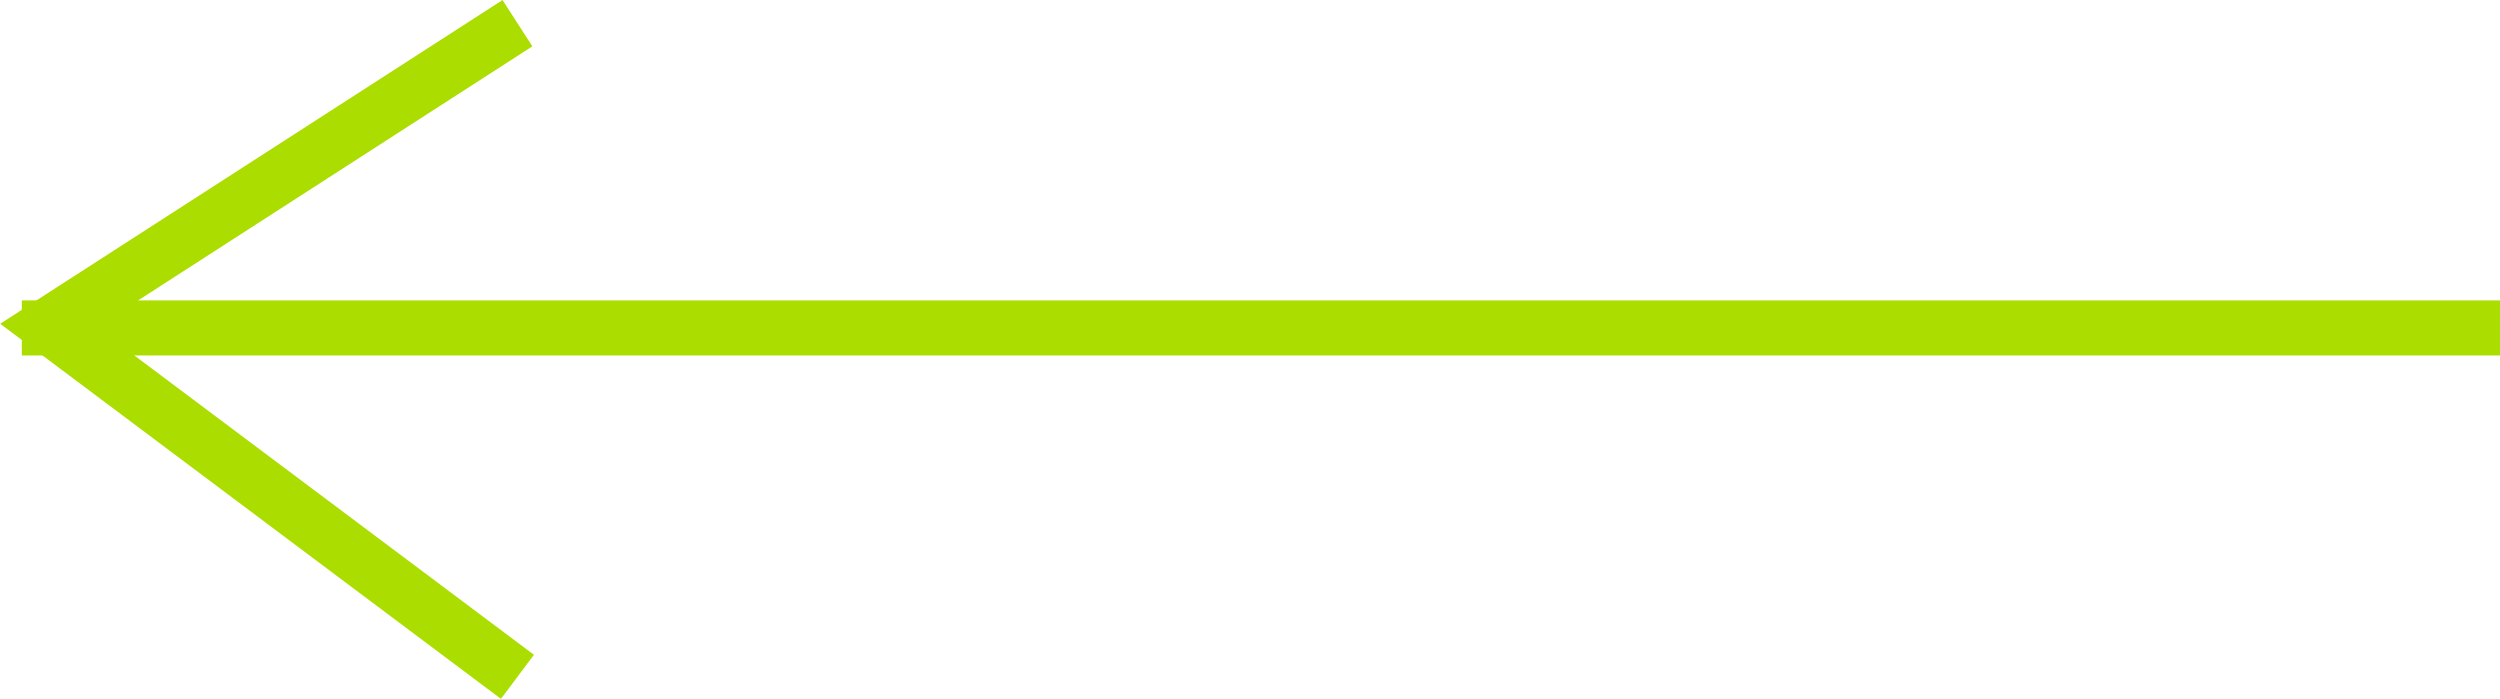
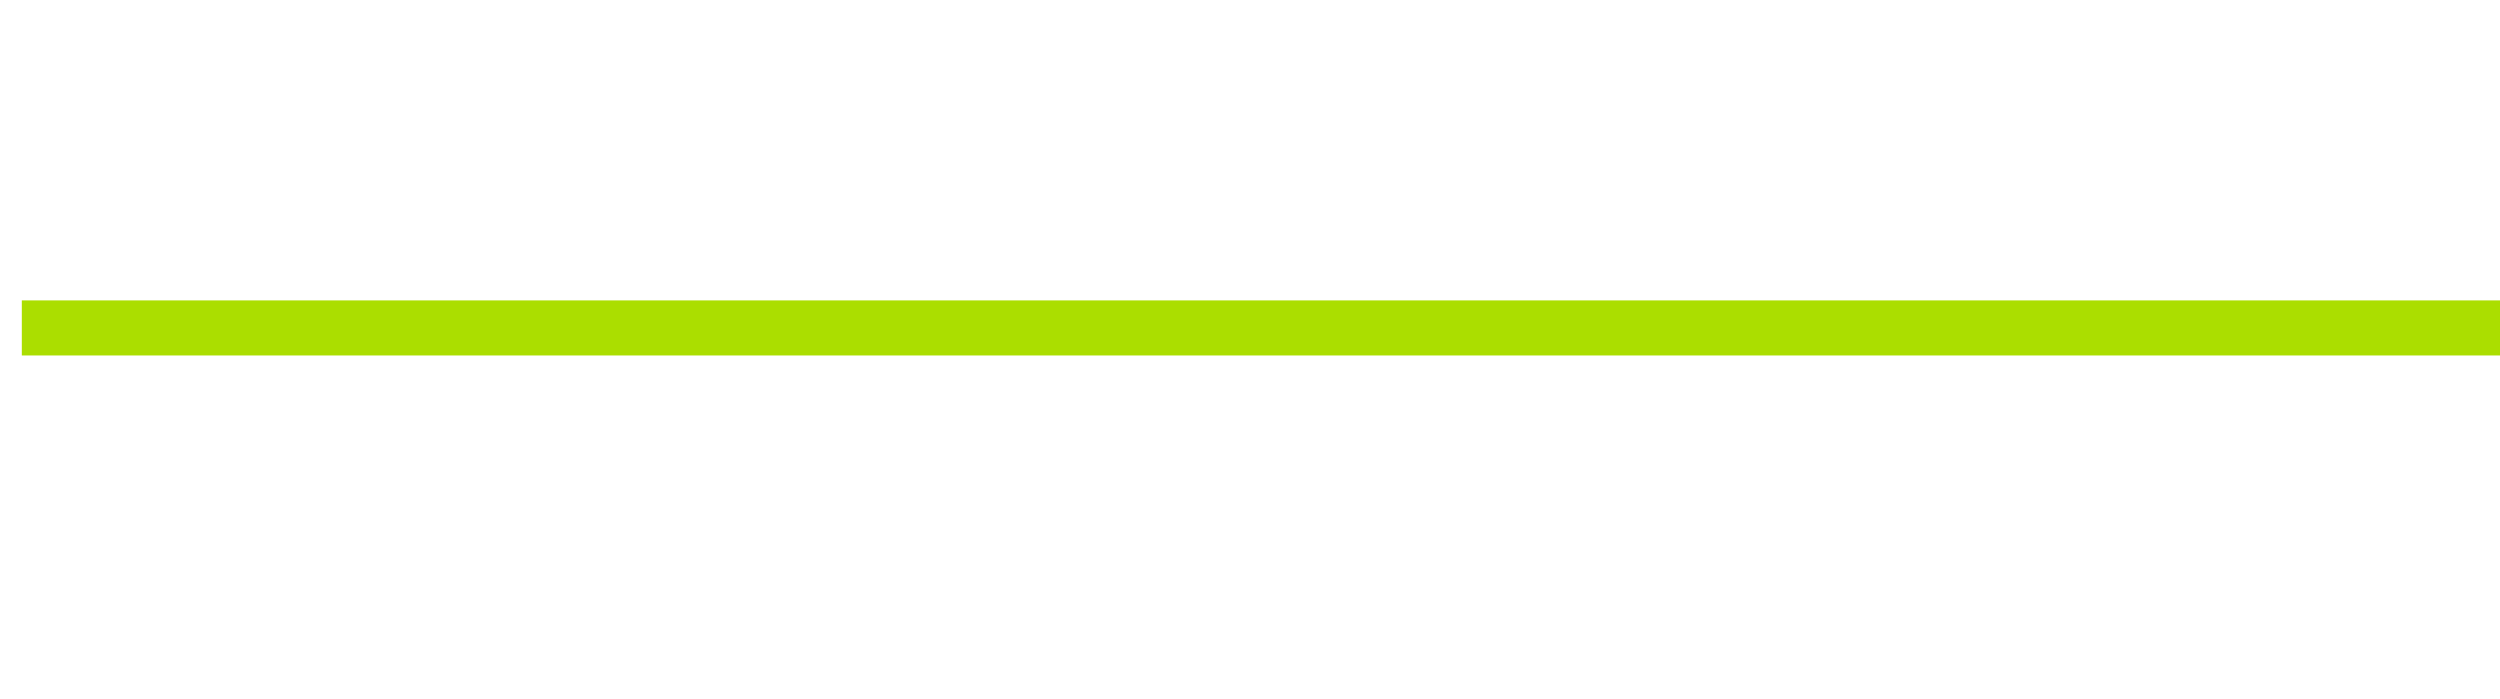
<svg xmlns="http://www.w3.org/2000/svg" width="45.396" height="12.69" viewBox="0 0 45.396 12.69">
  <g id="Groupe_175" data-name="Groupe 175" transform="translate(0.396 -3.145)">
    <line id="Ligne_38" data-name="Ligne 38" x2="45" transform="translate(45 9.1) rotate(180)" fill="none" stroke="#abde00" stroke-width="1" />
-     <path id="Tracé_2005" data-name="Tracé 2005" d="M624,234.665l8.517,6.38L624,246.534" transform="translate(633 250.1) rotate(180)" fill="none" stroke="#abde00" stroke-width="1" />
  </g>
</svg>